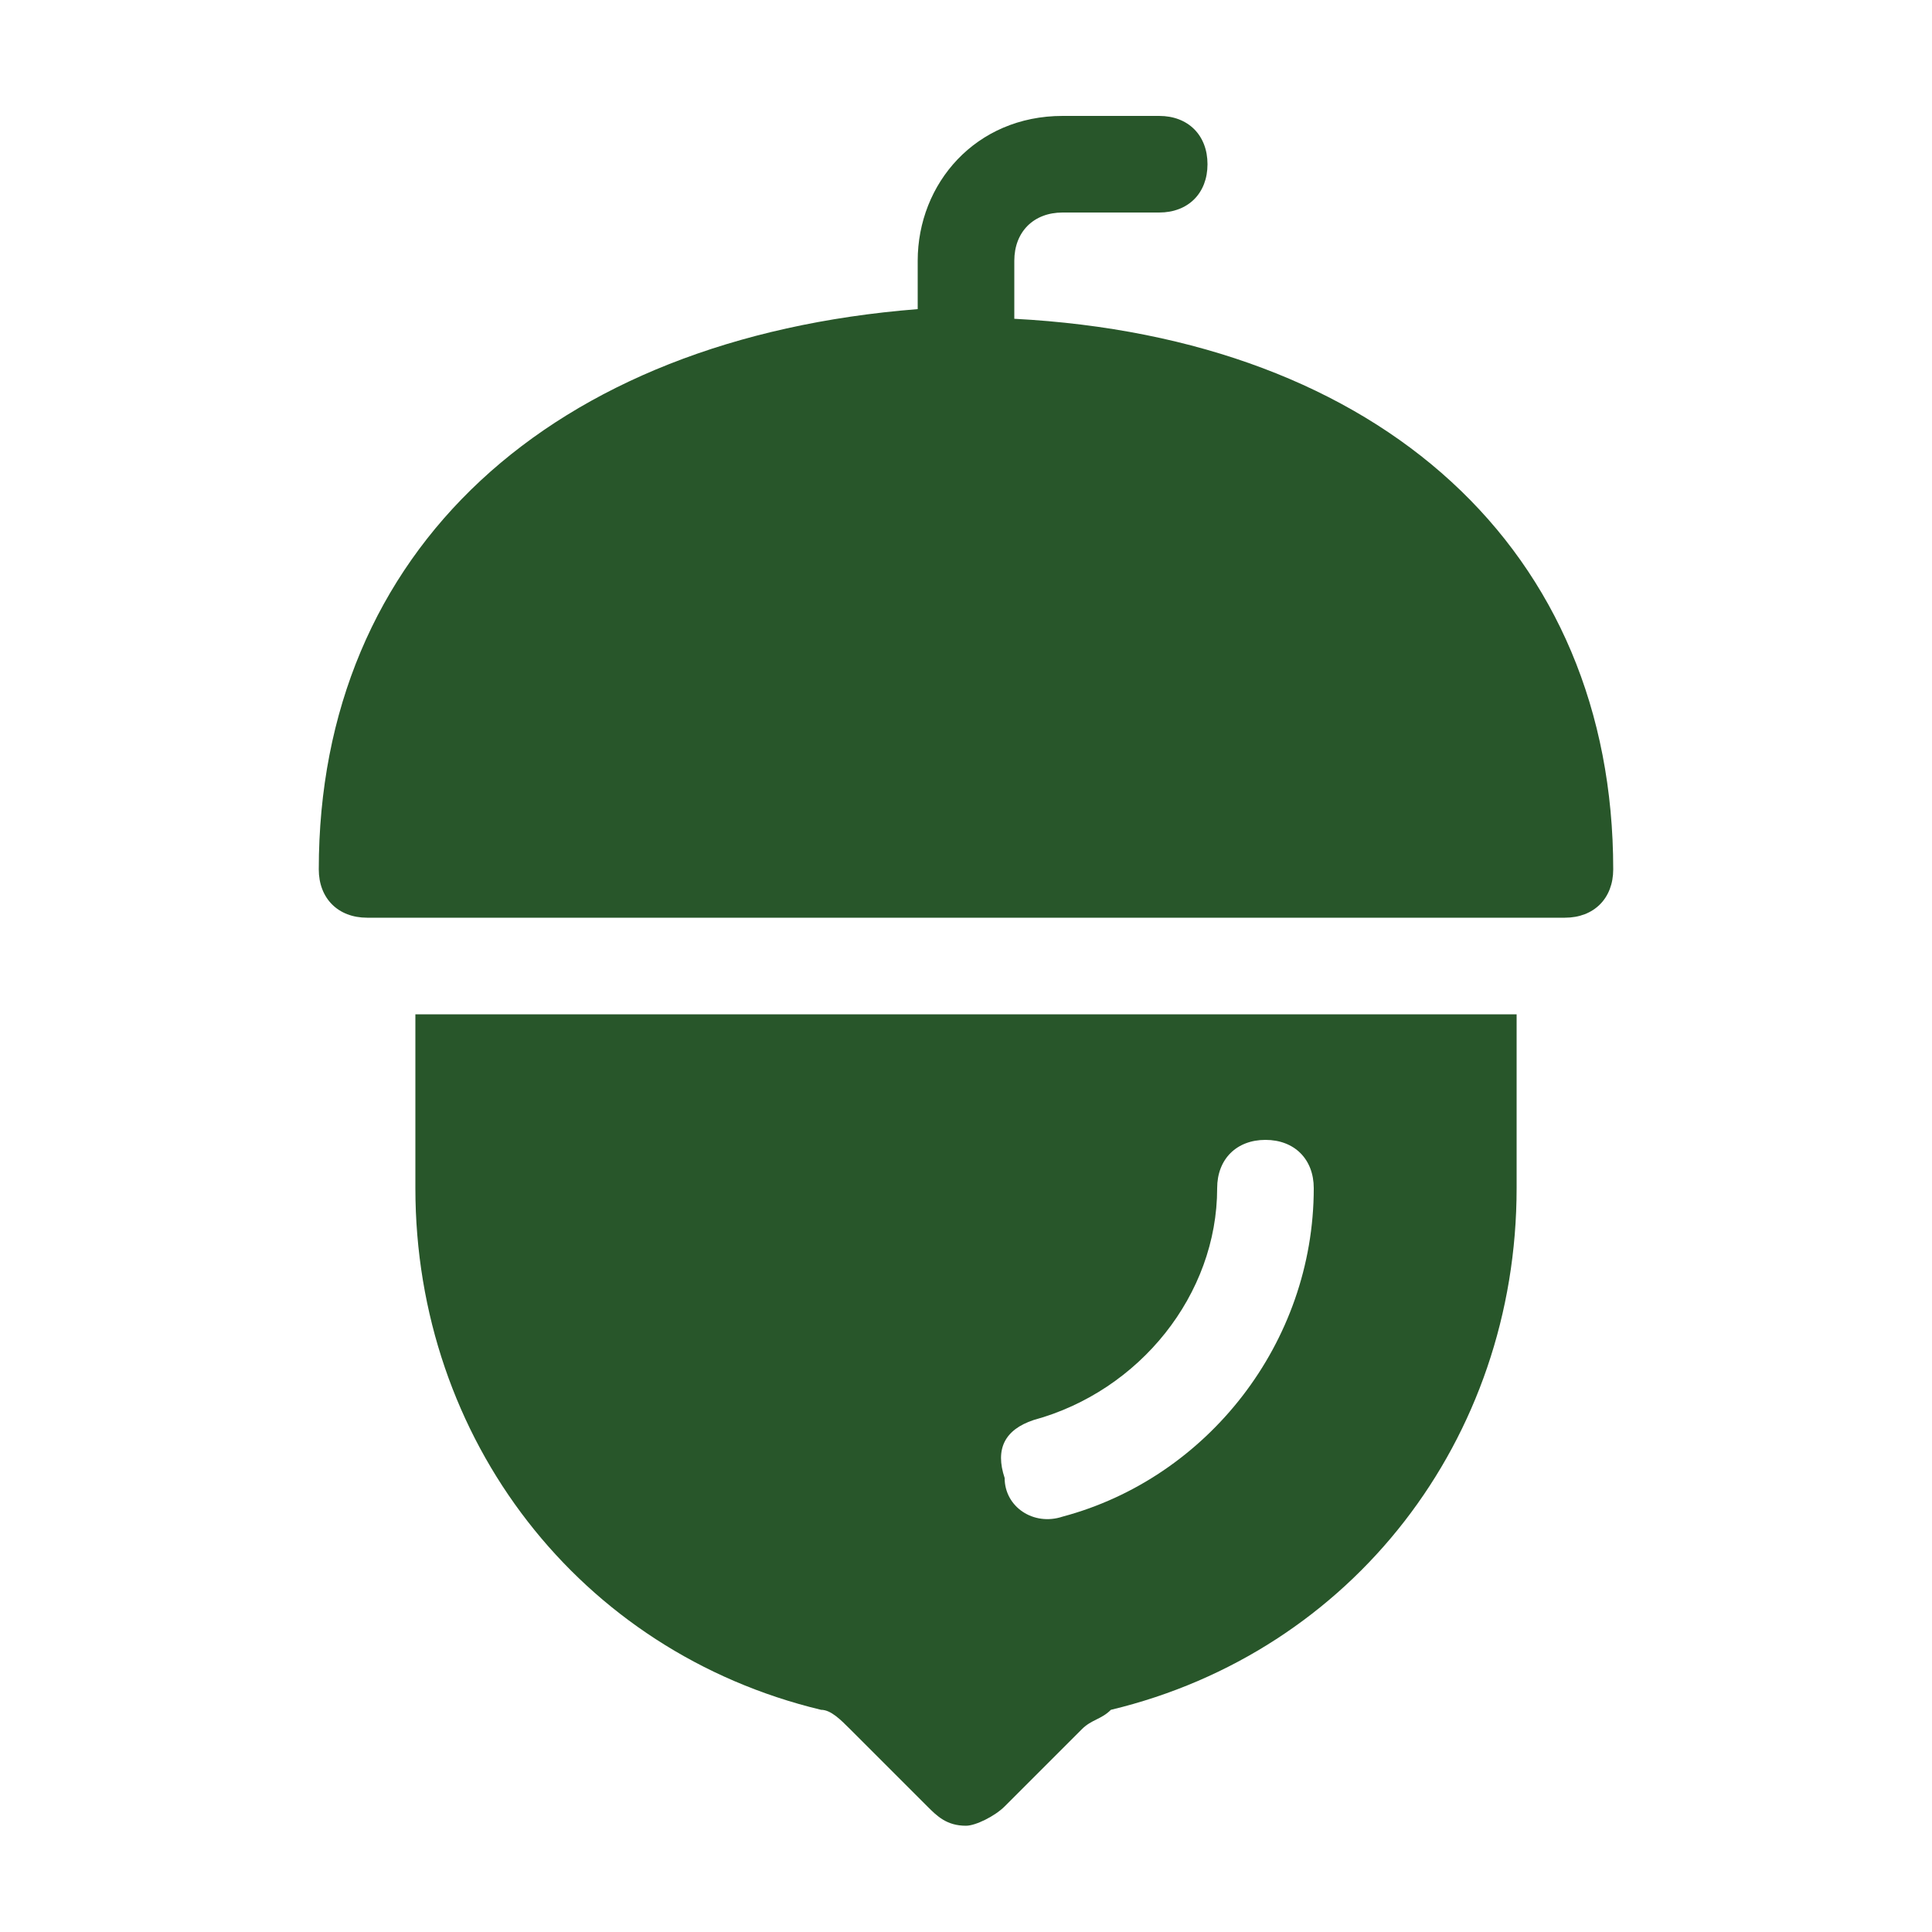
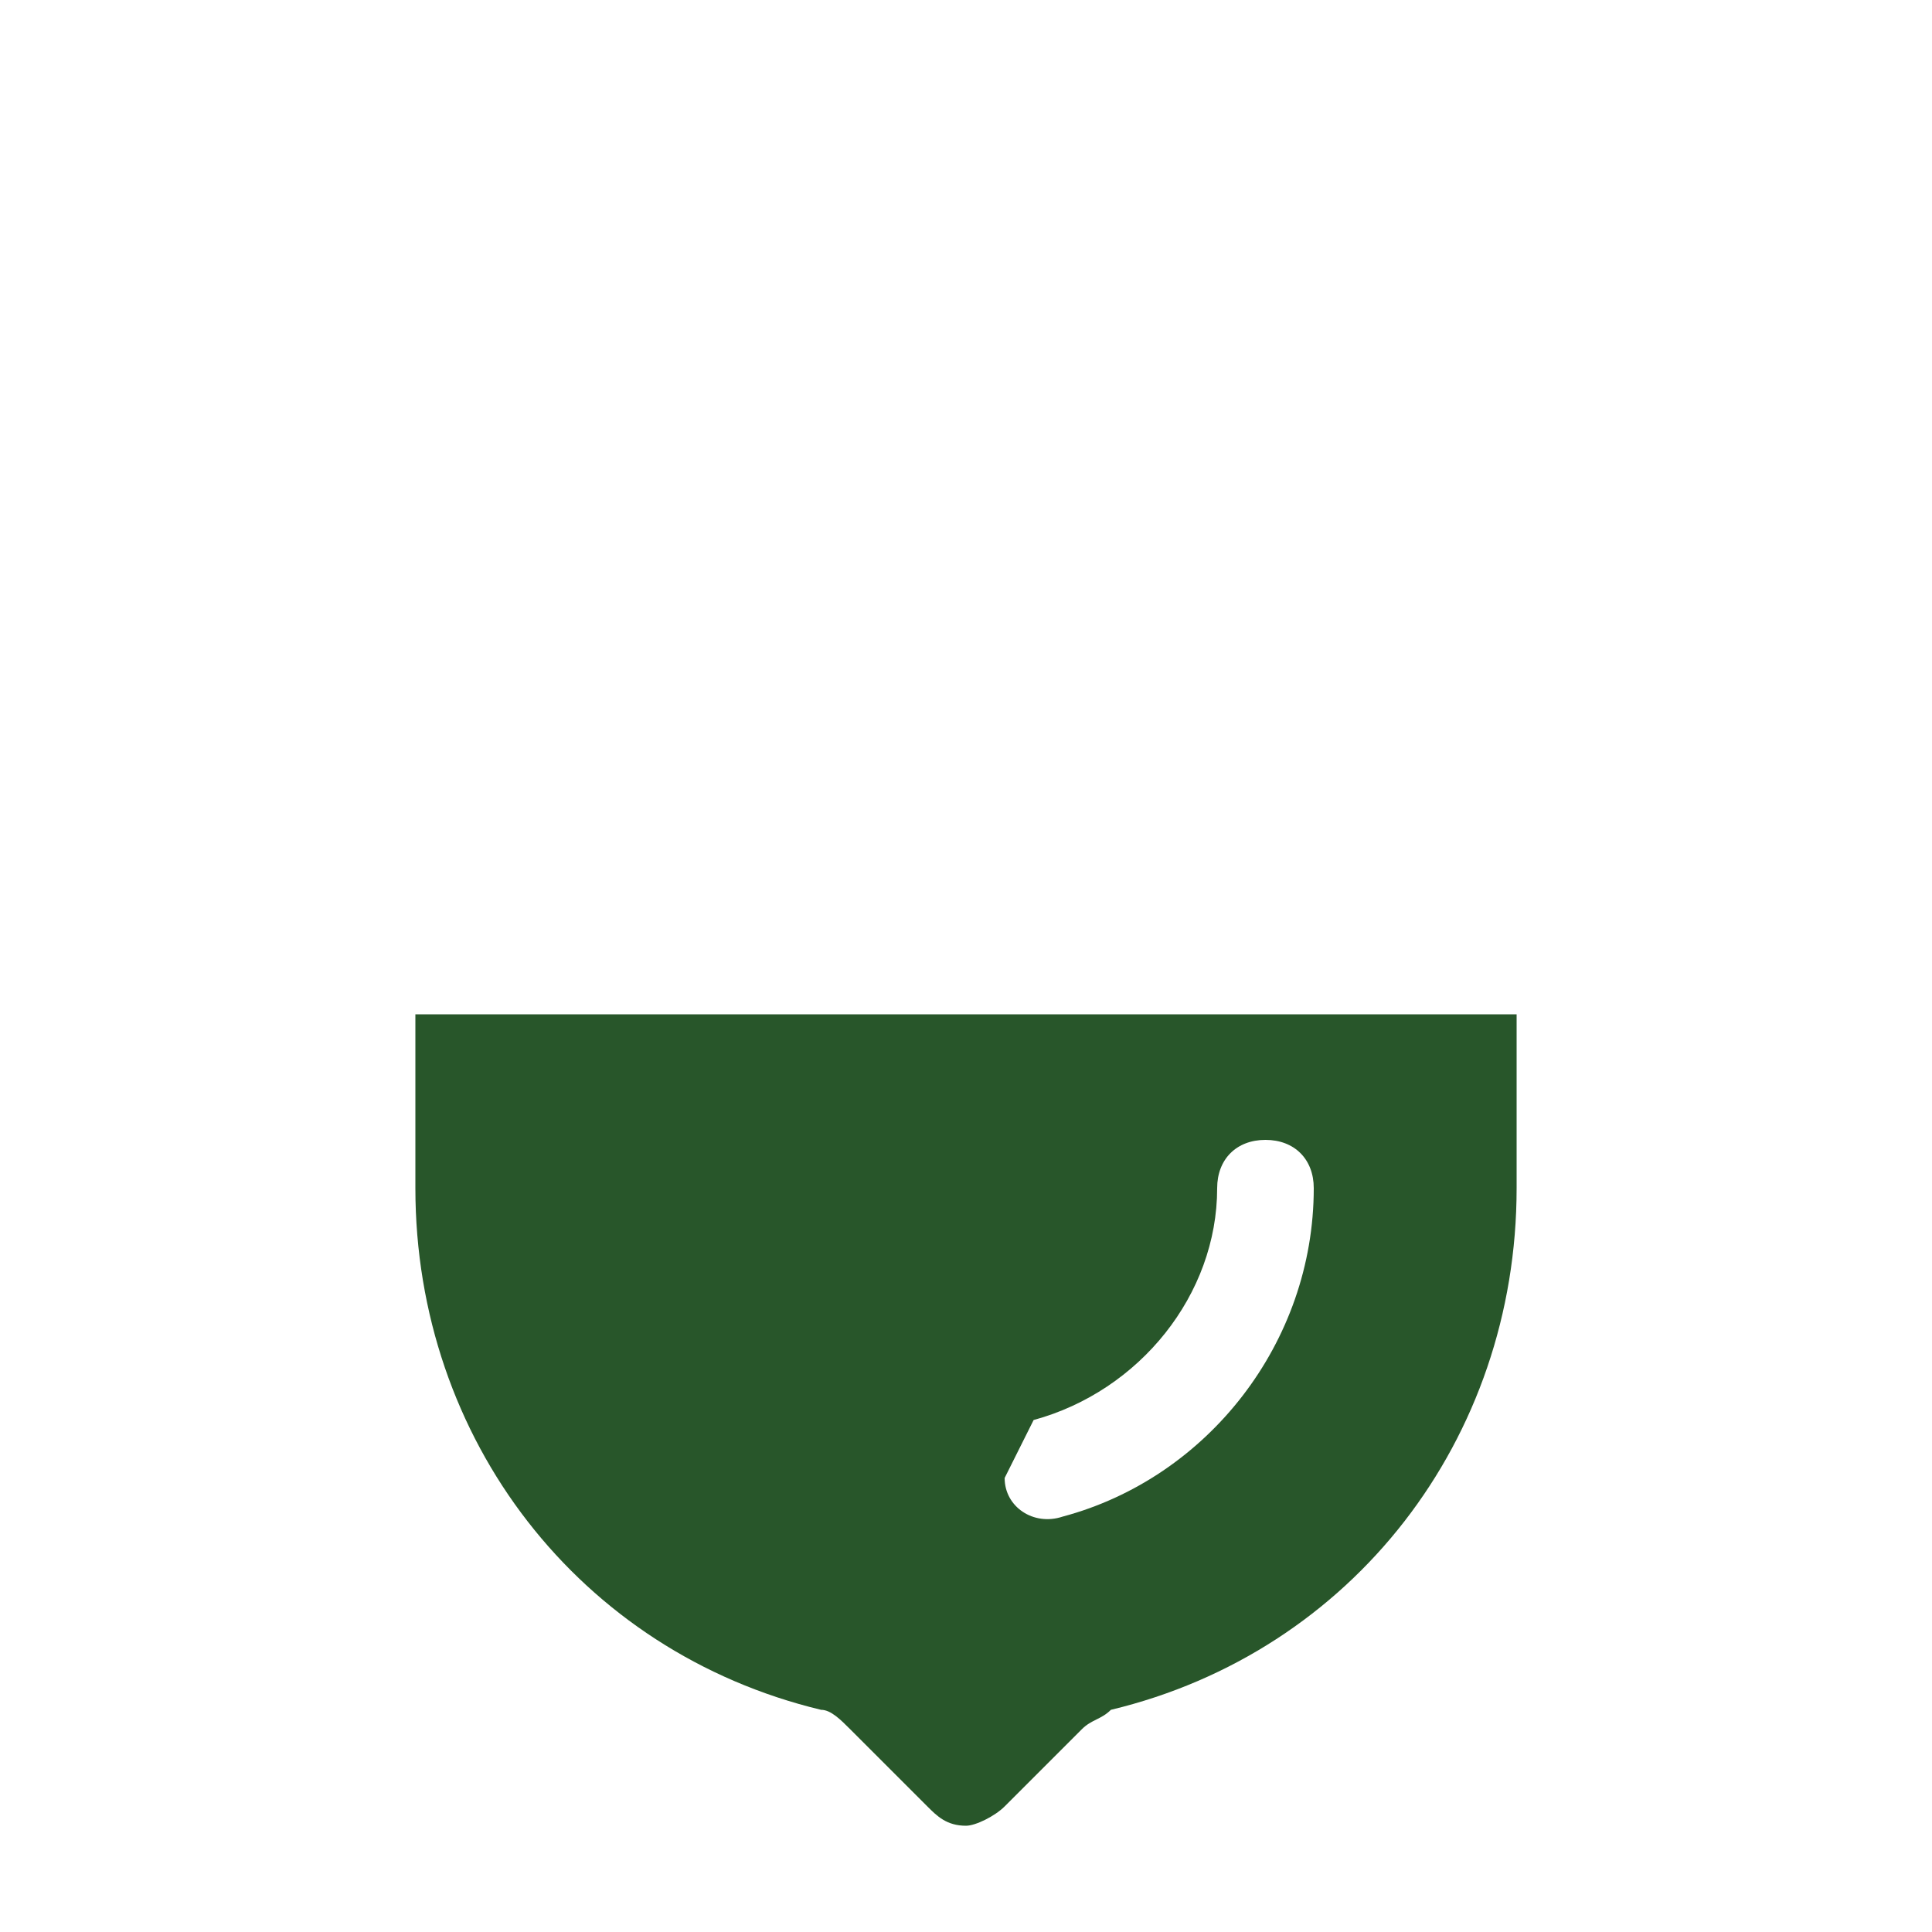
<svg xmlns="http://www.w3.org/2000/svg" version="1.1" id="Layer_1" x="0px" y="0px" width="20px" height="20px" viewBox="0 0 20 20" style="enable-background:new 0 0 20 20;" xml:space="preserve">
  <style type="text/css">
	.st0{fill:#28562A;}
</style>
  <g>
-     <path class="st0" d="M3.3,9c0,0.3,0.2,0.5,0.5,0.5h12.4c0.3,0,0.5-0.2,0.5-0.5c0-3.3-2.4-5.5-6.2-5.7V2.7c0-0.3,0.2-0.5,0.5-0.5h1   c0.3,0,0.5-0.2,0.5-0.5s-0.2-0.5-0.5-0.5h-1c-0.9,0-1.5,0.7-1.5,1.5v0.5C5.7,3.5,3.3,5.7,3.3,9z" />
-     <path class="st0" d="M8.8,17.9l0.8,0.8c0.1,0.1,0.2,0.2,0.4,0.2c0.1,0,0.3-0.1,0.4-0.2l0.8-0.8c0.1-0.1,0.2-0.1,0.3-0.2   c2.5-0.6,4.2-2.8,4.2-5.4v-1.8H4.3v1.8c0,2.6,1.7,4.8,4.2,5.4C8.6,17.7,8.7,17.8,8.8,17.9z M10.7,14.7c1.1-0.3,1.9-1.3,1.9-2.4   c0-0.3,0.2-0.5,0.5-0.5s0.5,0.2,0.5,0.5c0,1.6-1.1,3-2.6,3.4c-0.3,0.1-0.6-0.1-0.6-0.4C10.3,15,10.4,14.8,10.7,14.7z" />
+     <path class="st0" d="M8.8,17.9l0.8,0.8c0.1,0.1,0.2,0.2,0.4,0.2c0.1,0,0.3-0.1,0.4-0.2l0.8-0.8c0.1-0.1,0.2-0.1,0.3-0.2   c2.5-0.6,4.2-2.8,4.2-5.4v-1.8H4.3v1.8c0,2.6,1.7,4.8,4.2,5.4C8.6,17.7,8.7,17.8,8.8,17.9z M10.7,14.7c1.1-0.3,1.9-1.3,1.9-2.4   c0-0.3,0.2-0.5,0.5-0.5s0.5,0.2,0.5,0.5c0,1.6-1.1,3-2.6,3.4c-0.3,0.1-0.6-0.1-0.6-0.4z" />
  </g>
</svg>